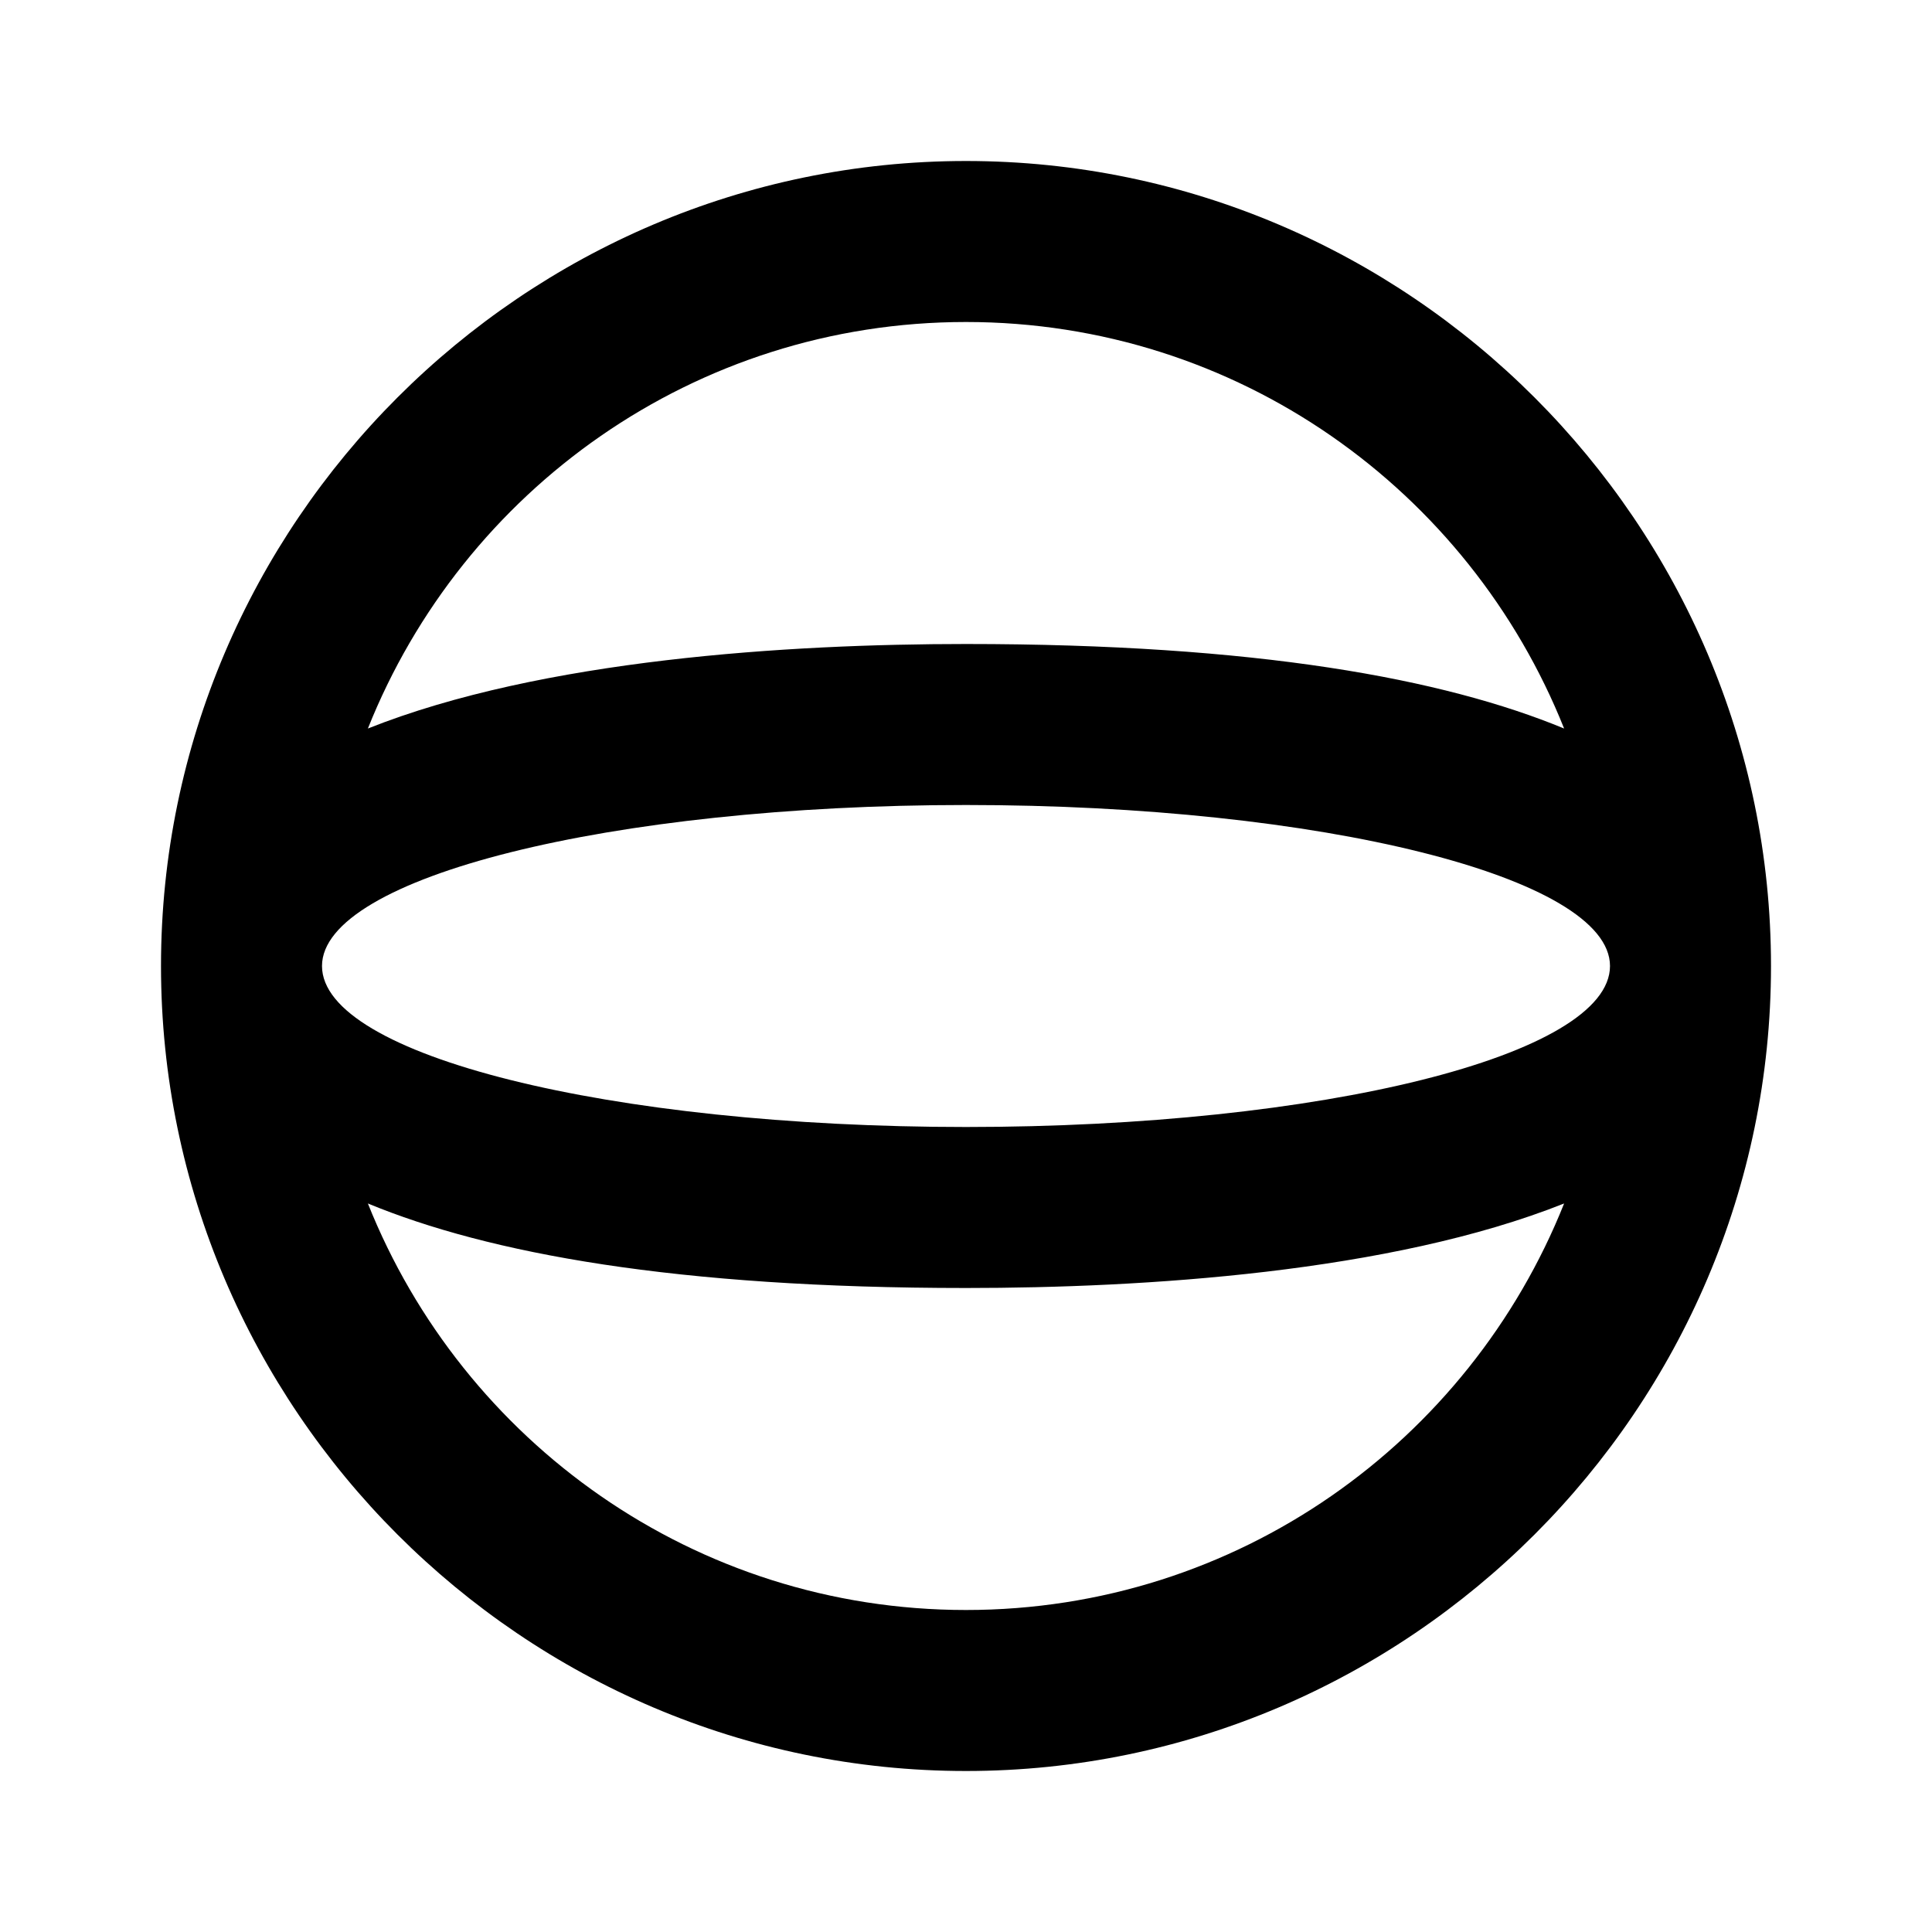
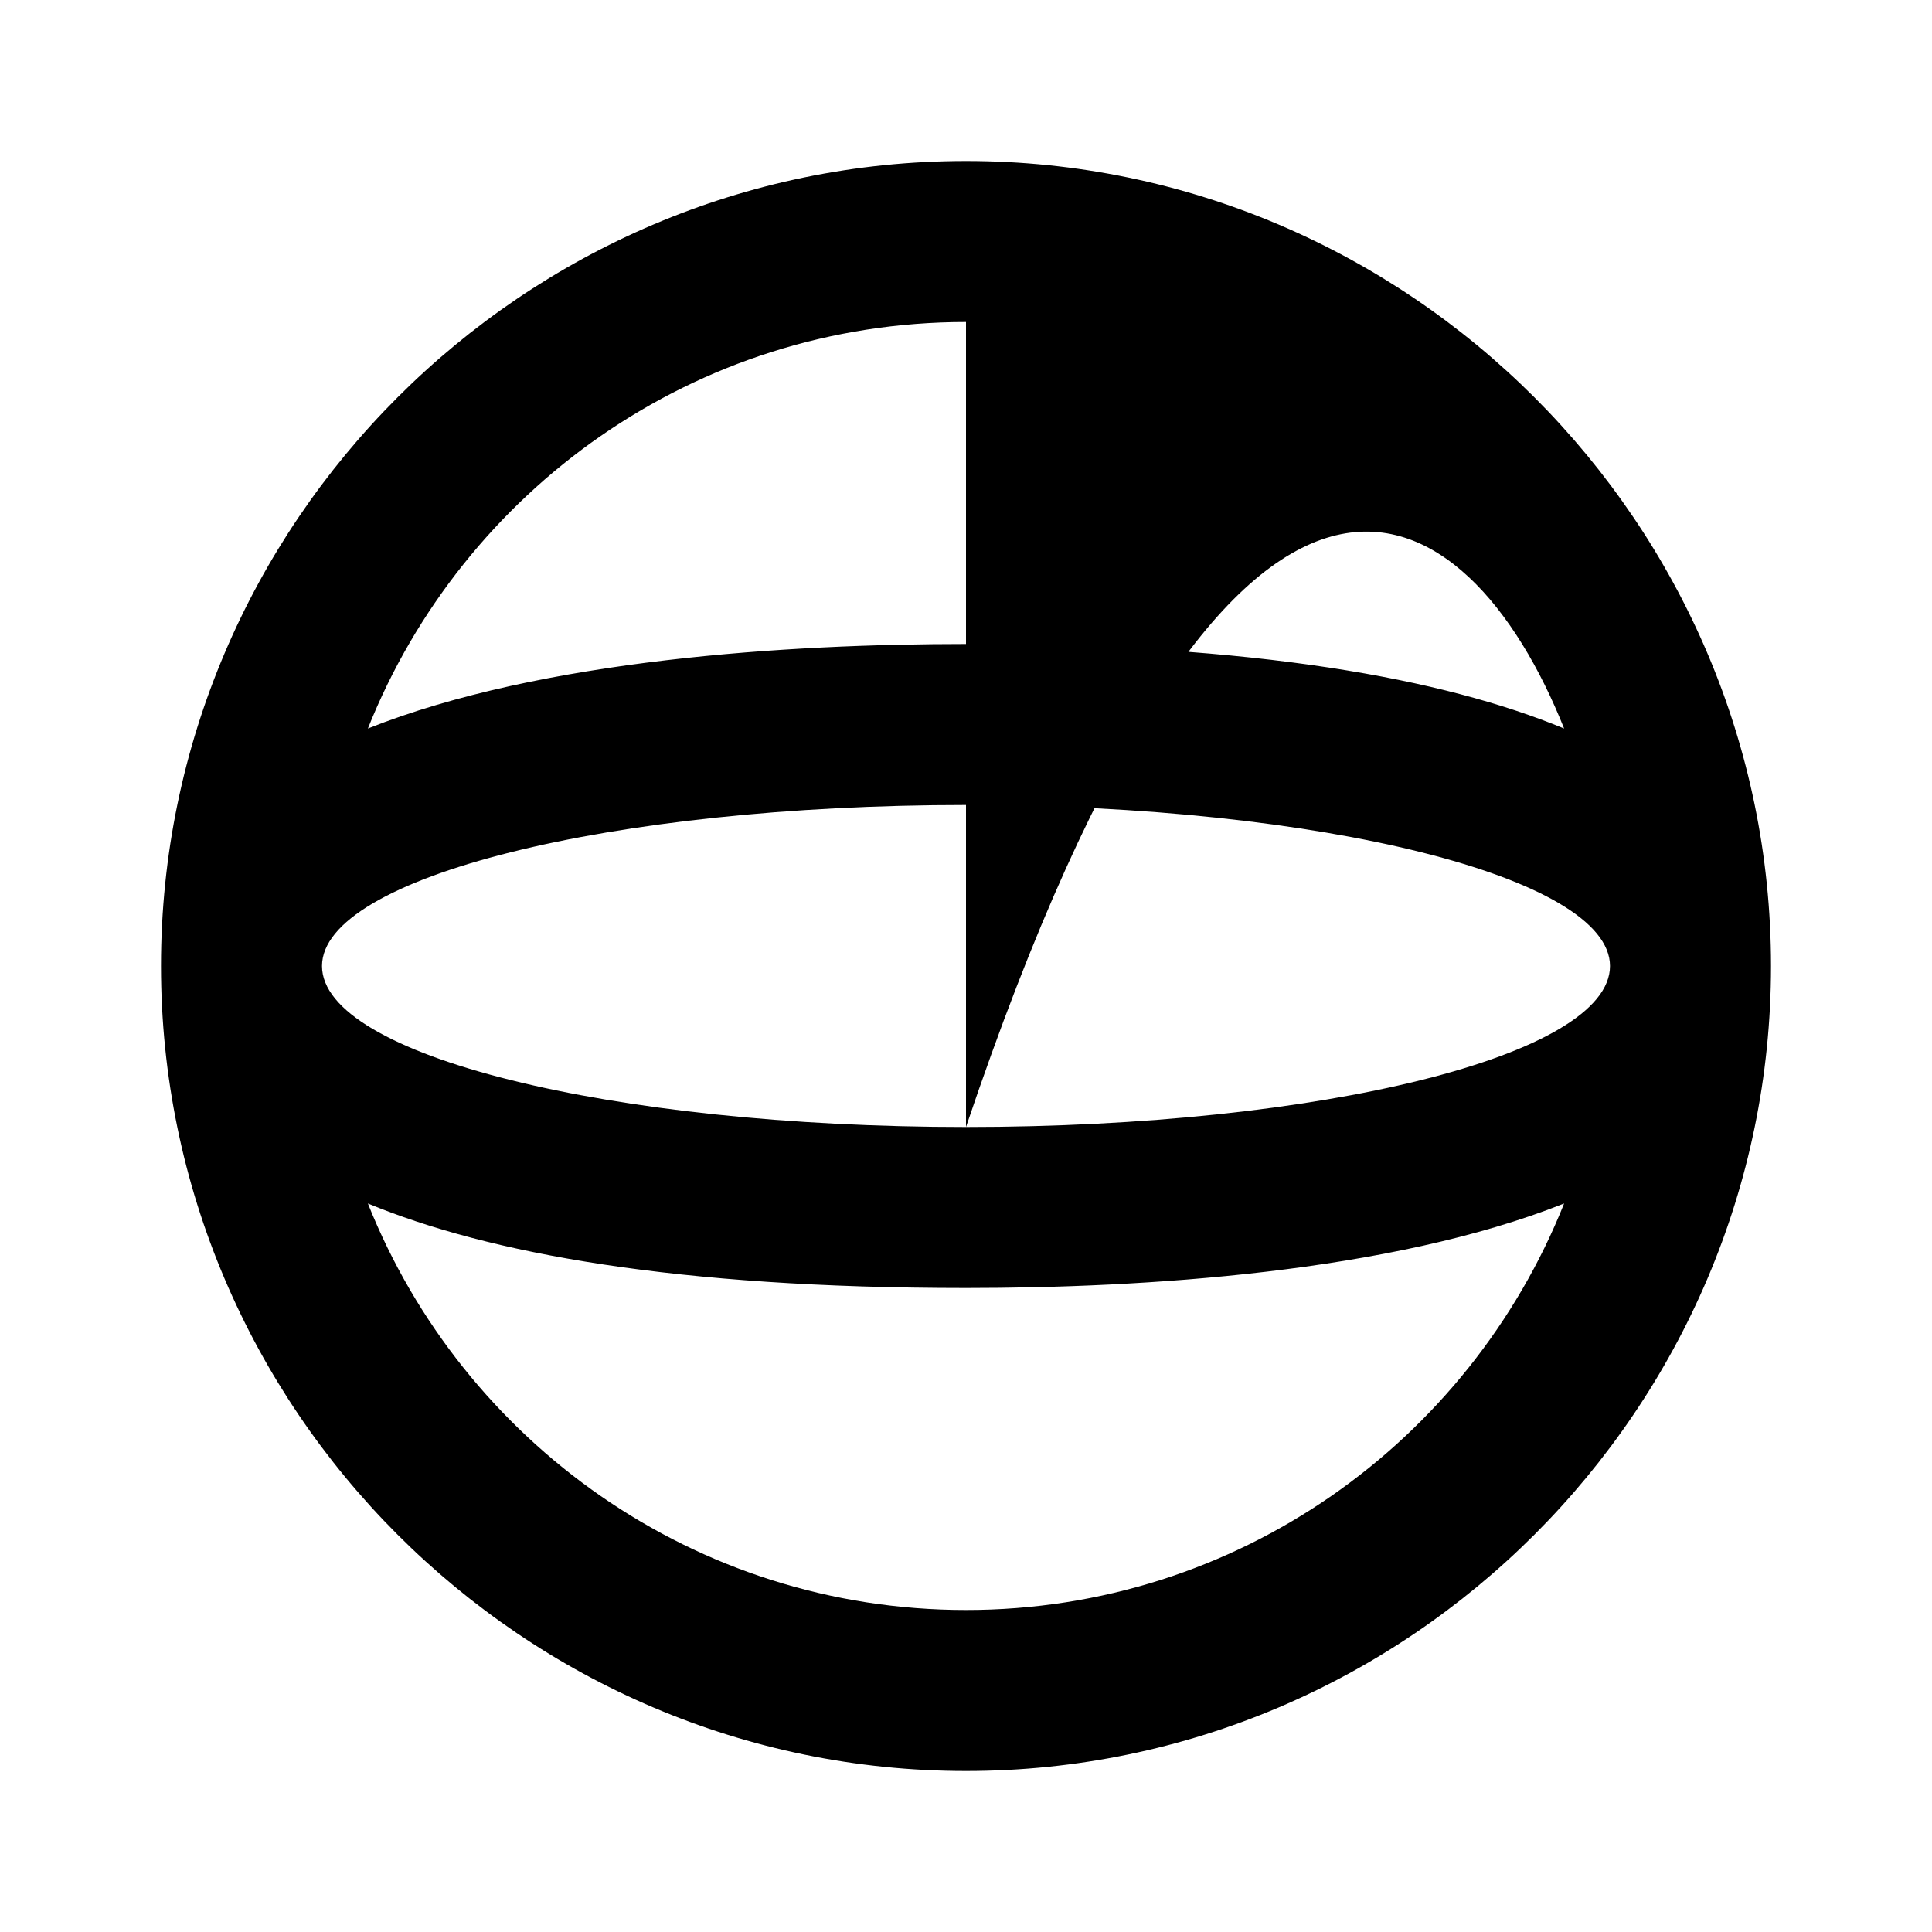
<svg xmlns="http://www.w3.org/2000/svg" fill="currentColor" id="mdi-sphere" viewBox="0 0 24 24">
-   <path d="M12 2C6.5 2 2 6.5 2 12C2 17.5 6.5 22 12 22C17.5 22 22 17.5 22 12C22 6.5 17.5 2 12 2M12 14C7.58 14 4 13.11 4 12C4 10.9 7.58 10 12 10S20 10.9 20 12C20 13.11 16.42 14 12 14M12 4C15.37 4 18.25 6.09 19.43 9.05C17.93 8.43 15.61 8 12 8C9.8 8 6.73 8.19 4.57 9.05C5.75 6.09 8.63 4 12 4M12 20C8.63 20 5.75 17.91 4.57 14.95C6.07 15.57 8.39 16 12 16C14.2 16 17.27 15.81 19.43 14.95C18.25 17.91 15.37 20 12 20Z" />
+   <path d="M12 2C6.5 2 2 6.5 2 12C2 17.5 6.5 22 12 22C17.5 22 22 17.5 22 12C22 6.5 17.5 2 12 2M12 14C7.58 14 4 13.11 4 12C4 10.9 7.58 10 12 10S20 10.9 20 12C20 13.11 16.42 14 12 14C15.37 4 18.25 6.09 19.43 9.05C17.93 8.43 15.61 8 12 8C9.8 8 6.73 8.19 4.57 9.05C5.75 6.09 8.63 4 12 4M12 20C8.63 20 5.75 17.91 4.57 14.95C6.07 15.57 8.39 16 12 16C14.2 16 17.27 15.81 19.43 14.95C18.25 17.91 15.37 20 12 20Z" />
</svg>